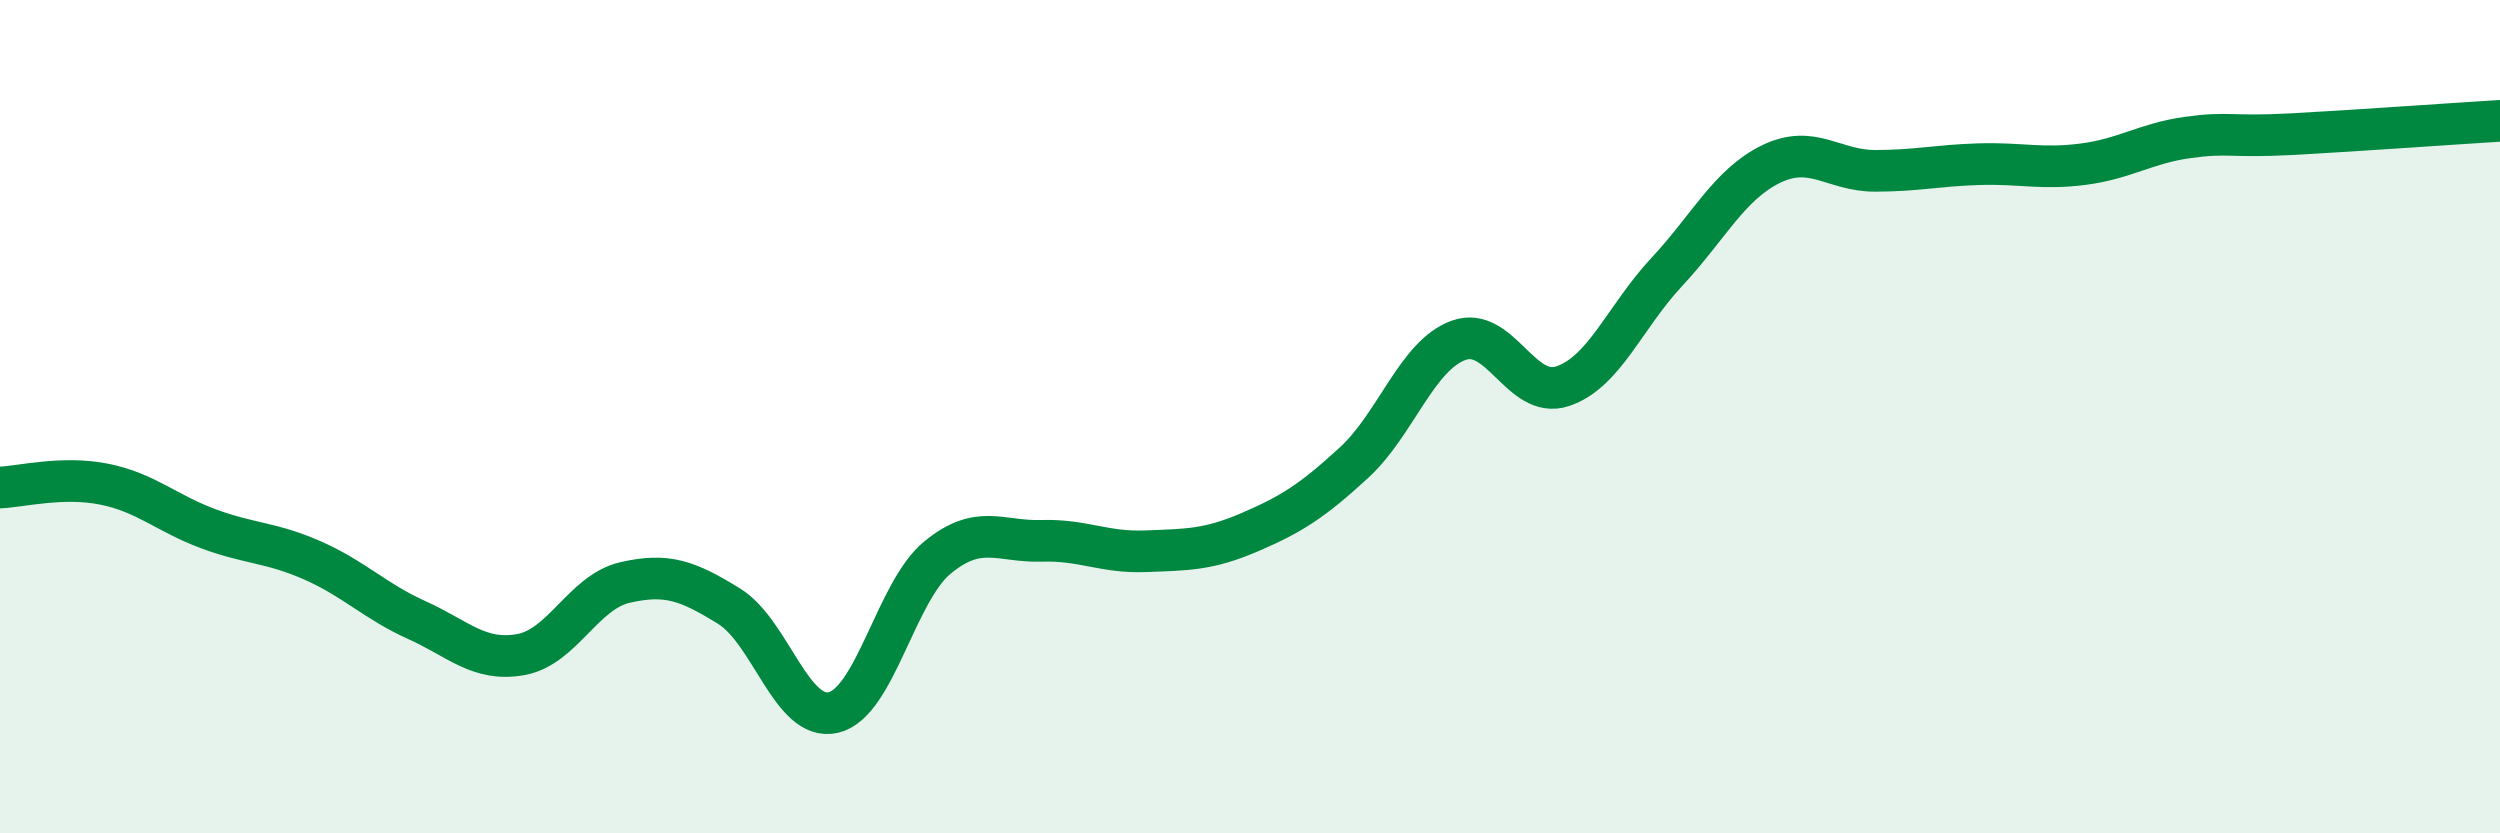
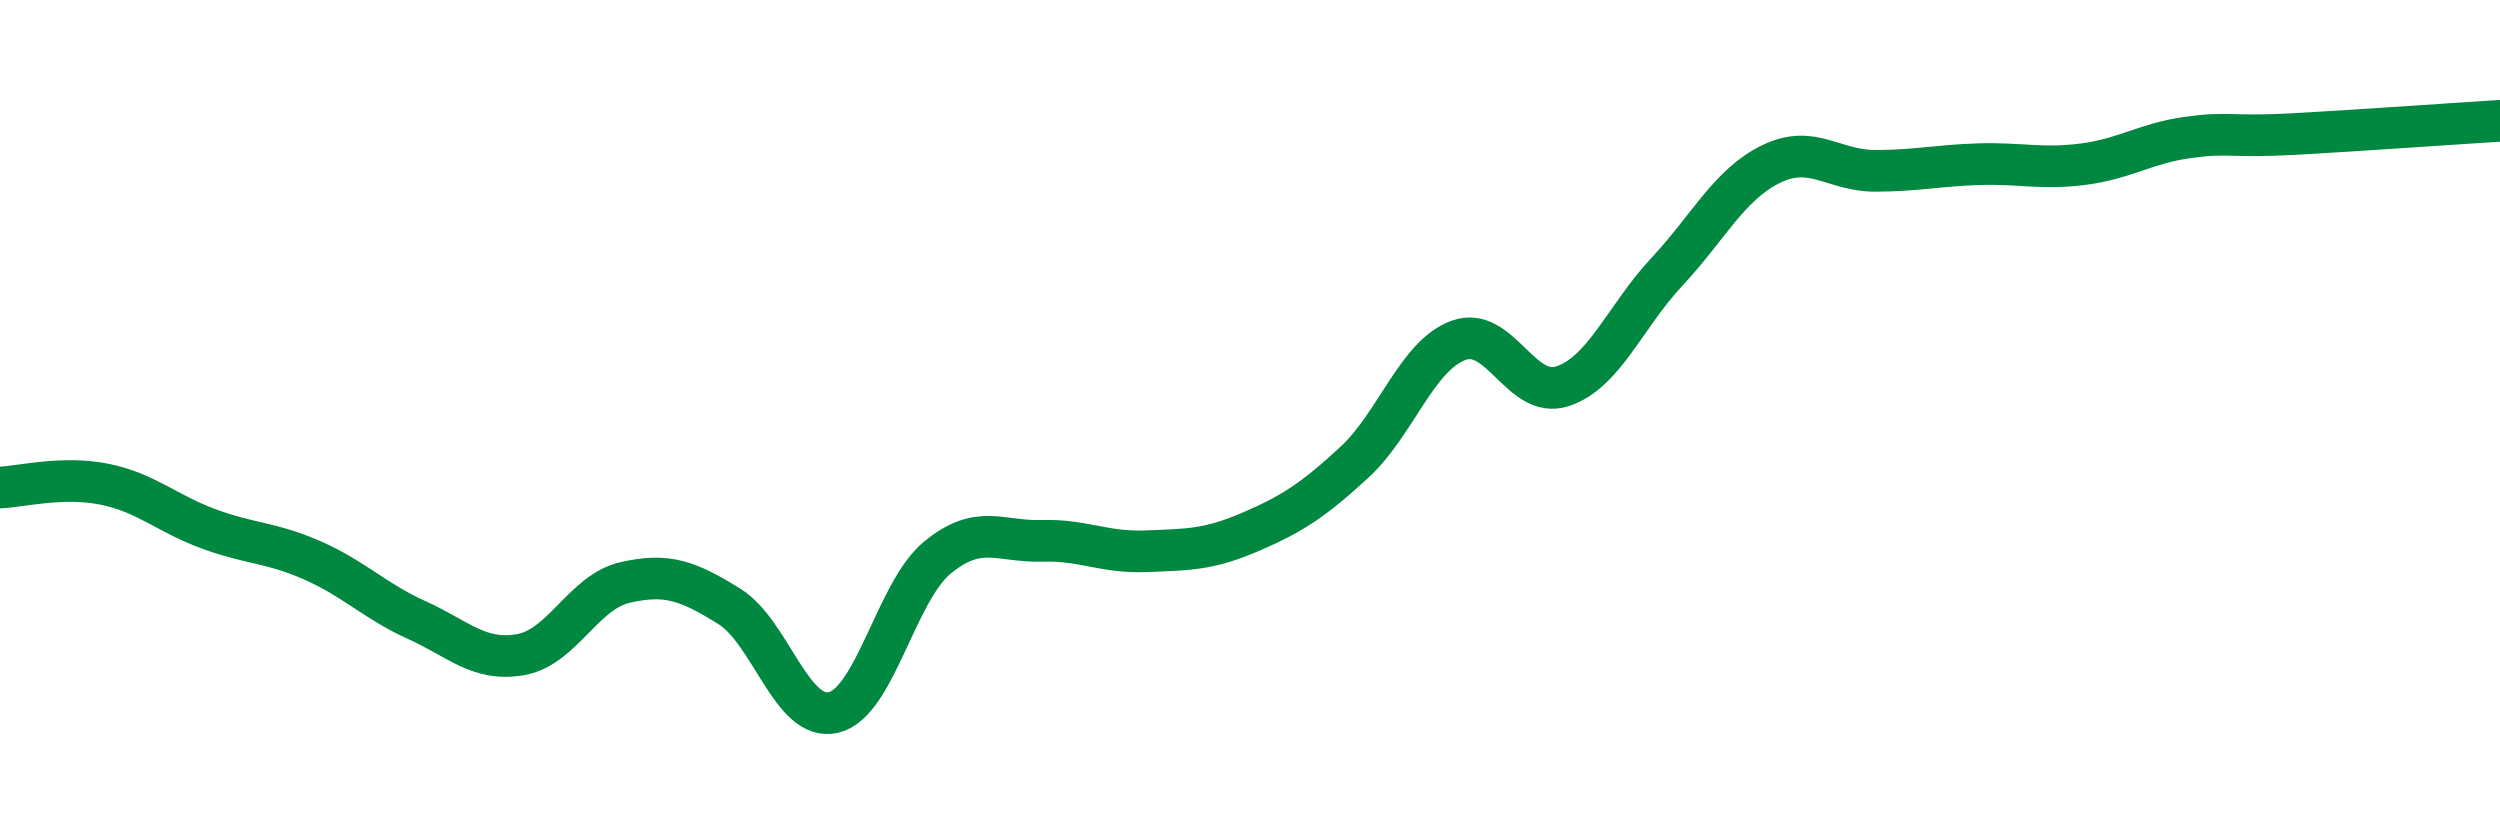
<svg xmlns="http://www.w3.org/2000/svg" width="60" height="20" viewBox="0 0 60 20">
-   <path d="M 0,11.7 C 0.5,11.68 1.5,11.42 2.5,11.62 C 3.5,11.82 4,12.32 5,12.69 C 6,13.06 6.5,13.01 7.5,13.45 C 8.5,13.89 9,14.43 10,14.88 C 11,15.33 11.5,15.89 12.5,15.71 C 13.5,15.53 14,14.21 15,13.98 C 16,13.75 16.5,13.93 17.5,14.55 C 18.5,15.17 19,17.33 20,17.1 C 21,16.87 21.5,14.2 22.5,13.38 C 23.5,12.56 24,13.01 25,12.98 C 26,12.95 26.5,13.27 27.5,13.23 C 28.5,13.19 29,13.2 30,12.77 C 31,12.34 31.5,12.02 32.5,11.1 C 33.5,10.18 34,8.54 35,8.17 C 36,7.8 36.5,9.6 37.5,9.27 C 38.5,8.94 39,7.6 40,6.53 C 41,5.46 41.5,4.43 42.5,3.94 C 43.5,3.45 44,4.1 45,4.1 C 46,4.1 46.5,3.97 47.5,3.94 C 48.5,3.91 49,4.07 50,3.94 C 51,3.81 51.5,3.44 52.5,3.3 C 53.5,3.16 53.5,3.3 55,3.22 C 56.5,3.14 59,2.96 60,2.9L60 20L0 20Z" fill="#008740" opacity="0.1" stroke-linecap="round" stroke-linejoin="round" />
  <path d="M 0,11.7 C 0.5,11.68 1.5,11.42 2.5,11.62 C 3.5,11.82 4,12.32 5,12.69 C 6,13.06 6.5,13.01 7.5,13.45 C 8.5,13.89 9,14.43 10,14.88 C 11,15.33 11.5,15.89 12.5,15.71 C 13.5,15.53 14,14.21 15,13.98 C 16,13.75 16.5,13.93 17.5,14.55 C 18.5,15.17 19,17.33 20,17.1 C 21,16.87 21.5,14.2 22.5,13.38 C 23.5,12.56 24,13.01 25,12.98 C 26,12.95 26.5,13.27 27.5,13.23 C 28.5,13.19 29,13.2 30,12.77 C 31,12.34 31.5,12.02 32.5,11.1 C 33.5,10.18 34,8.54 35,8.17 C 36,7.8 36.5,9.6 37.5,9.27 C 38.5,8.94 39,7.6 40,6.53 C 41,5.46 41.5,4.43 42.5,3.94 C 43.5,3.45 44,4.1 45,4.1 C 46,4.1 46.5,3.97 47.5,3.94 C 48.5,3.91 49,4.07 50,3.94 C 51,3.81 51.5,3.44 52.5,3.3 C 53.5,3.16 53.5,3.3 55,3.22 C 56.5,3.14 59,2.96 60,2.9" stroke="#008740" stroke-width="1" fill="none" stroke-linecap="round" stroke-linejoin="round" />
</svg>